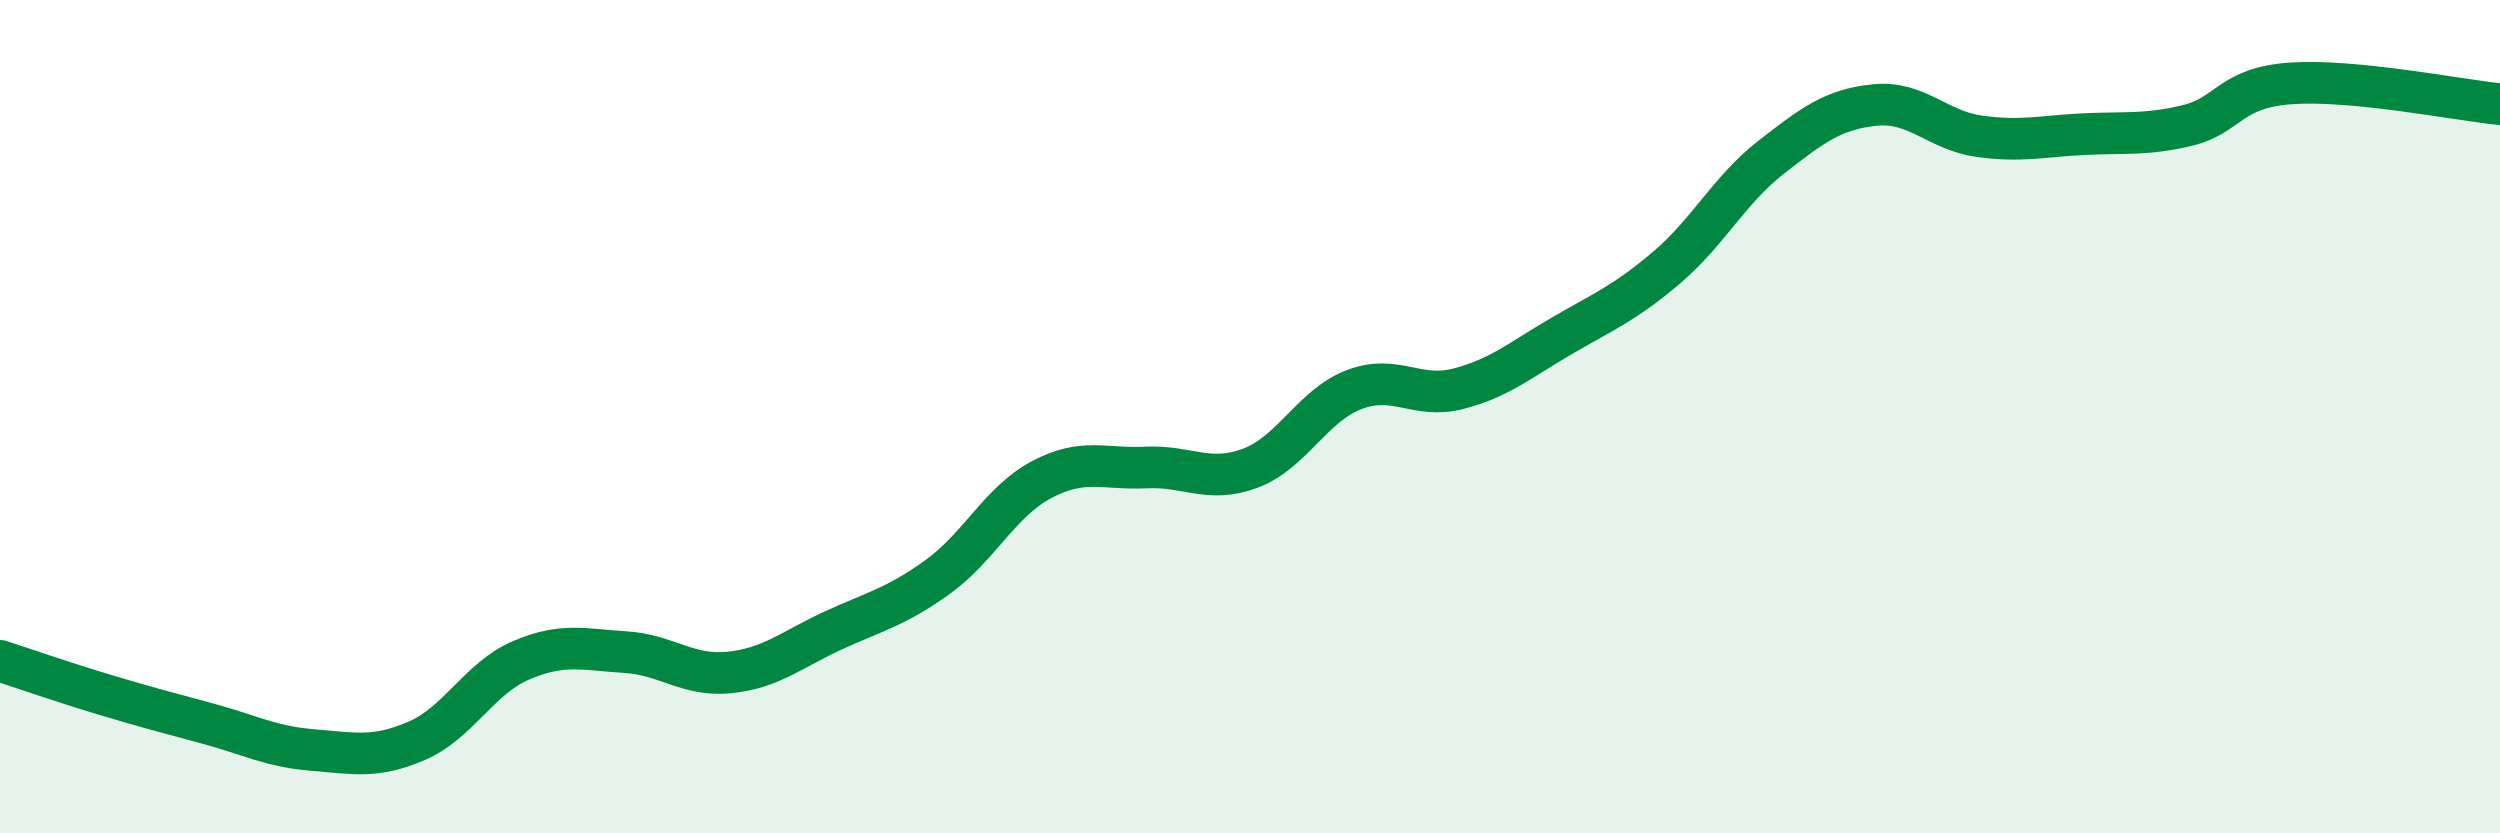
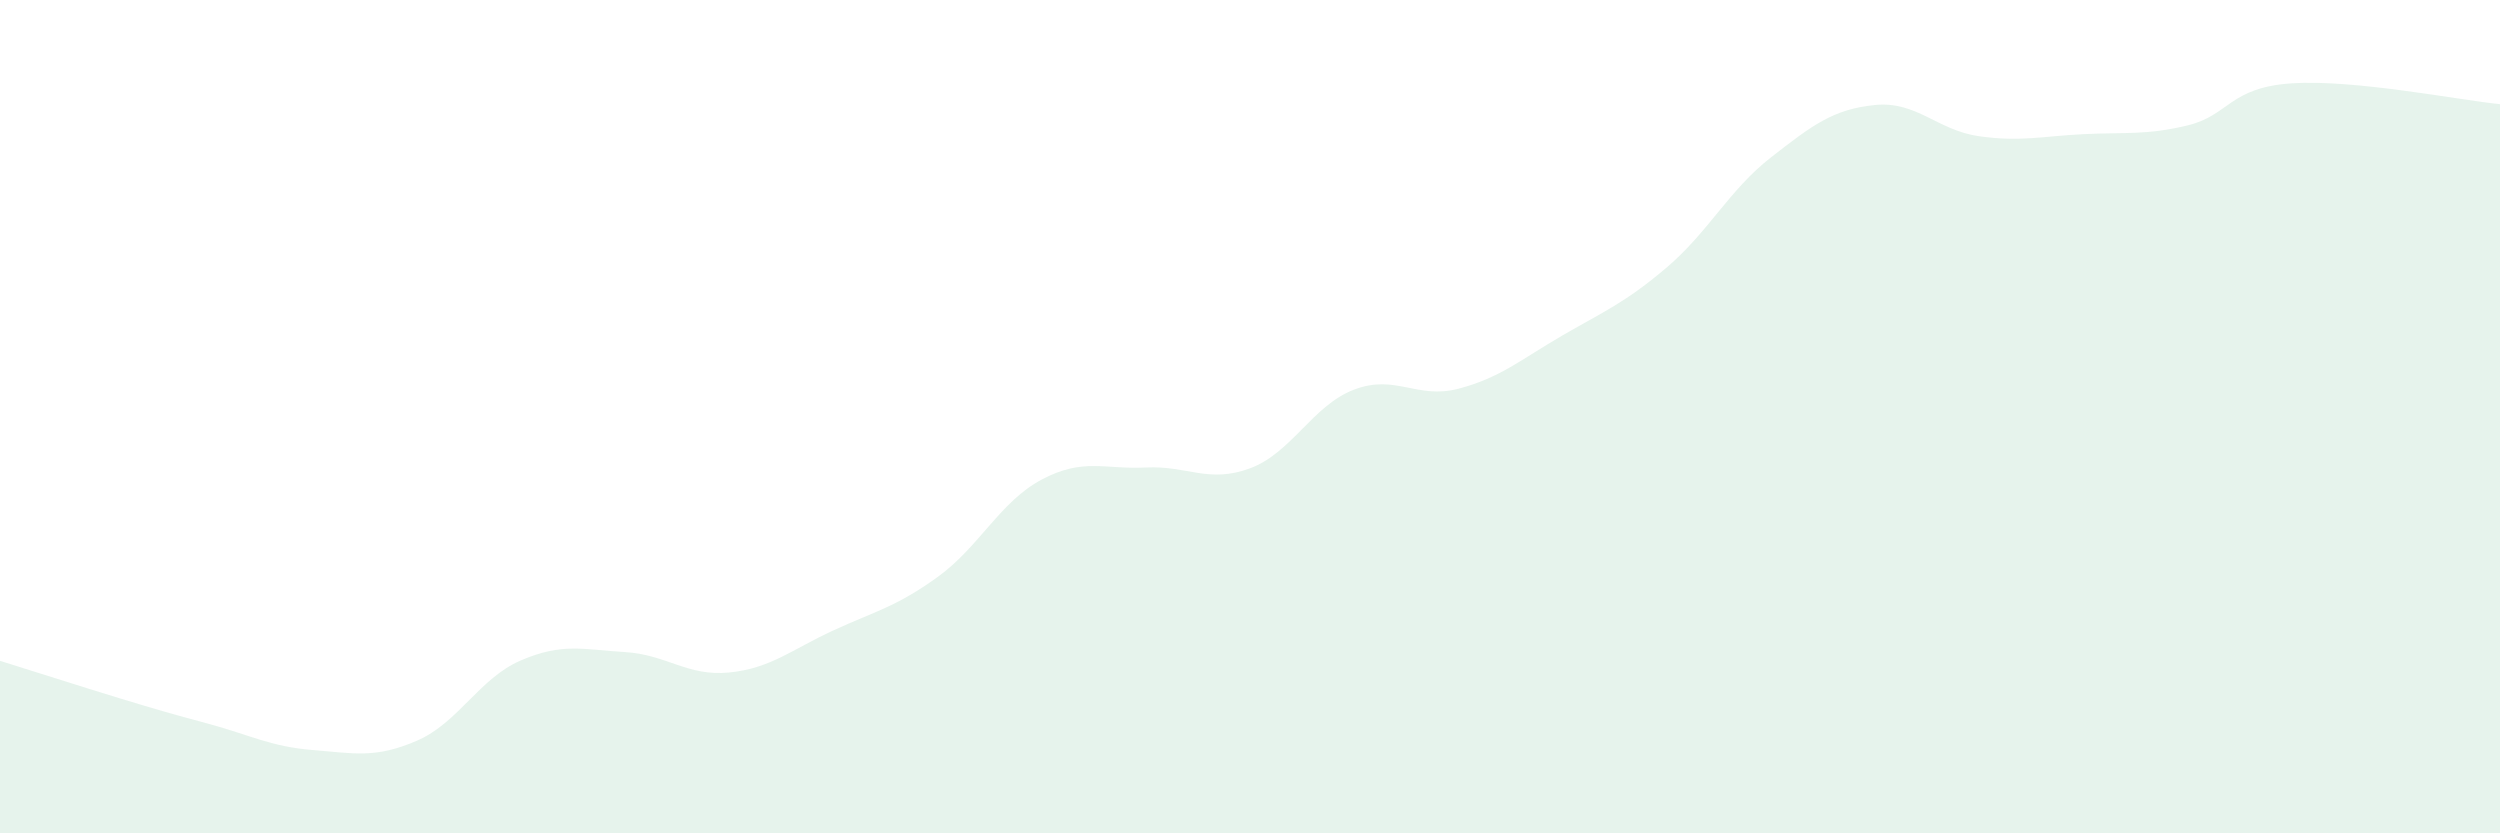
<svg xmlns="http://www.w3.org/2000/svg" width="60" height="20" viewBox="0 0 60 20">
-   <path d="M 0,15.86 C 0.5,16.02 1.5,16.37 2.5,16.67 C 3.5,16.97 4,17.1 5,17.37 C 6,17.64 6.5,17.92 7.5,18 C 8.5,18.08 9,18.21 10,17.78 C 11,17.35 11.5,16.28 12.5,15.85 C 13.5,15.42 14,15.59 15,15.65 C 16,15.71 16.5,16.24 17.5,16.14 C 18.5,16.04 19,15.59 20,15.13 C 21,14.67 21.5,14.57 22.5,13.85 C 23.5,13.13 24,12.04 25,11.51 C 26,10.98 26.5,11.27 27.5,11.22 C 28.5,11.17 29,11.61 30,11.24 C 31,10.87 31.5,9.73 32.5,9.35 C 33.5,8.97 34,9.59 35,9.33 C 36,9.07 36.5,8.63 37.5,8.05 C 38.5,7.47 39,7.27 40,6.42 C 41,5.57 41.5,4.56 42.5,3.78 C 43.5,3 44,2.62 45,2.52 C 46,2.42 46.5,3.13 47.5,3.27 C 48.5,3.41 49,3.27 50,3.22 C 51,3.17 51.5,3.25 52.5,3.01 C 53.5,2.77 53.5,2.1 55,2 C 56.5,1.9 59,2.4 60,2.5L60 20L0 20Z" fill="#008740" opacity="0.1" stroke-linecap="round" stroke-linejoin="round" />
-   <path d="M 0,15.86 C 0.5,16.02 1.5,16.37 2.5,16.67 C 3.5,16.97 4,17.1 5,17.37 C 6,17.64 6.5,17.92 7.5,18 C 8.5,18.08 9,18.21 10,17.78 C 11,17.35 11.5,16.28 12.5,15.85 C 13.5,15.42 14,15.59 15,15.65 C 16,15.71 16.5,16.24 17.5,16.14 C 18.5,16.04 19,15.59 20,15.13 C 21,14.67 21.5,14.57 22.5,13.85 C 23.5,13.13 24,12.04 25,11.51 C 26,10.98 26.5,11.27 27.5,11.22 C 28.5,11.17 29,11.61 30,11.24 C 31,10.87 31.5,9.73 32.5,9.35 C 33.5,8.97 34,9.59 35,9.33 C 36,9.07 36.5,8.63 37.5,8.05 C 38.5,7.47 39,7.27 40,6.42 C 41,5.57 41.5,4.56 42.5,3.78 C 43.5,3 44,2.62 45,2.52 C 46,2.42 46.5,3.13 47.5,3.27 C 48.5,3.41 49,3.27 50,3.22 C 51,3.17 51.5,3.25 52.5,3.01 C 53.5,2.77 53.5,2.1 55,2 C 56.5,1.9 59,2.4 60,2.5" stroke="#008740" stroke-width="1" fill="none" stroke-linecap="round" stroke-linejoin="round" />
+   <path d="M 0,15.86 C 3.5,16.97 4,17.1 5,17.37 C 6,17.64 6.5,17.92 7.5,18 C 8.5,18.08 9,18.21 10,17.78 C 11,17.35 11.5,16.28 12.5,15.85 C 13.5,15.42 14,15.59 15,15.65 C 16,15.71 16.5,16.24 17.5,16.14 C 18.5,16.04 19,15.59 20,15.13 C 21,14.67 21.5,14.57 22.5,13.85 C 23.5,13.13 24,12.04 25,11.51 C 26,10.98 26.5,11.27 27.5,11.22 C 28.5,11.17 29,11.61 30,11.24 C 31,10.87 31.5,9.73 32.5,9.35 C 33.5,8.97 34,9.59 35,9.33 C 36,9.07 36.5,8.63 37.5,8.05 C 38.5,7.47 39,7.27 40,6.42 C 41,5.57 41.5,4.56 42.5,3.78 C 43.5,3 44,2.62 45,2.52 C 46,2.42 46.5,3.13 47.5,3.27 C 48.5,3.41 49,3.27 50,3.22 C 51,3.17 51.5,3.25 52.5,3.01 C 53.5,2.77 53.5,2.1 55,2 C 56.5,1.9 59,2.4 60,2.5L60 20L0 20Z" fill="#008740" opacity="0.1" stroke-linecap="round" stroke-linejoin="round" />
</svg>